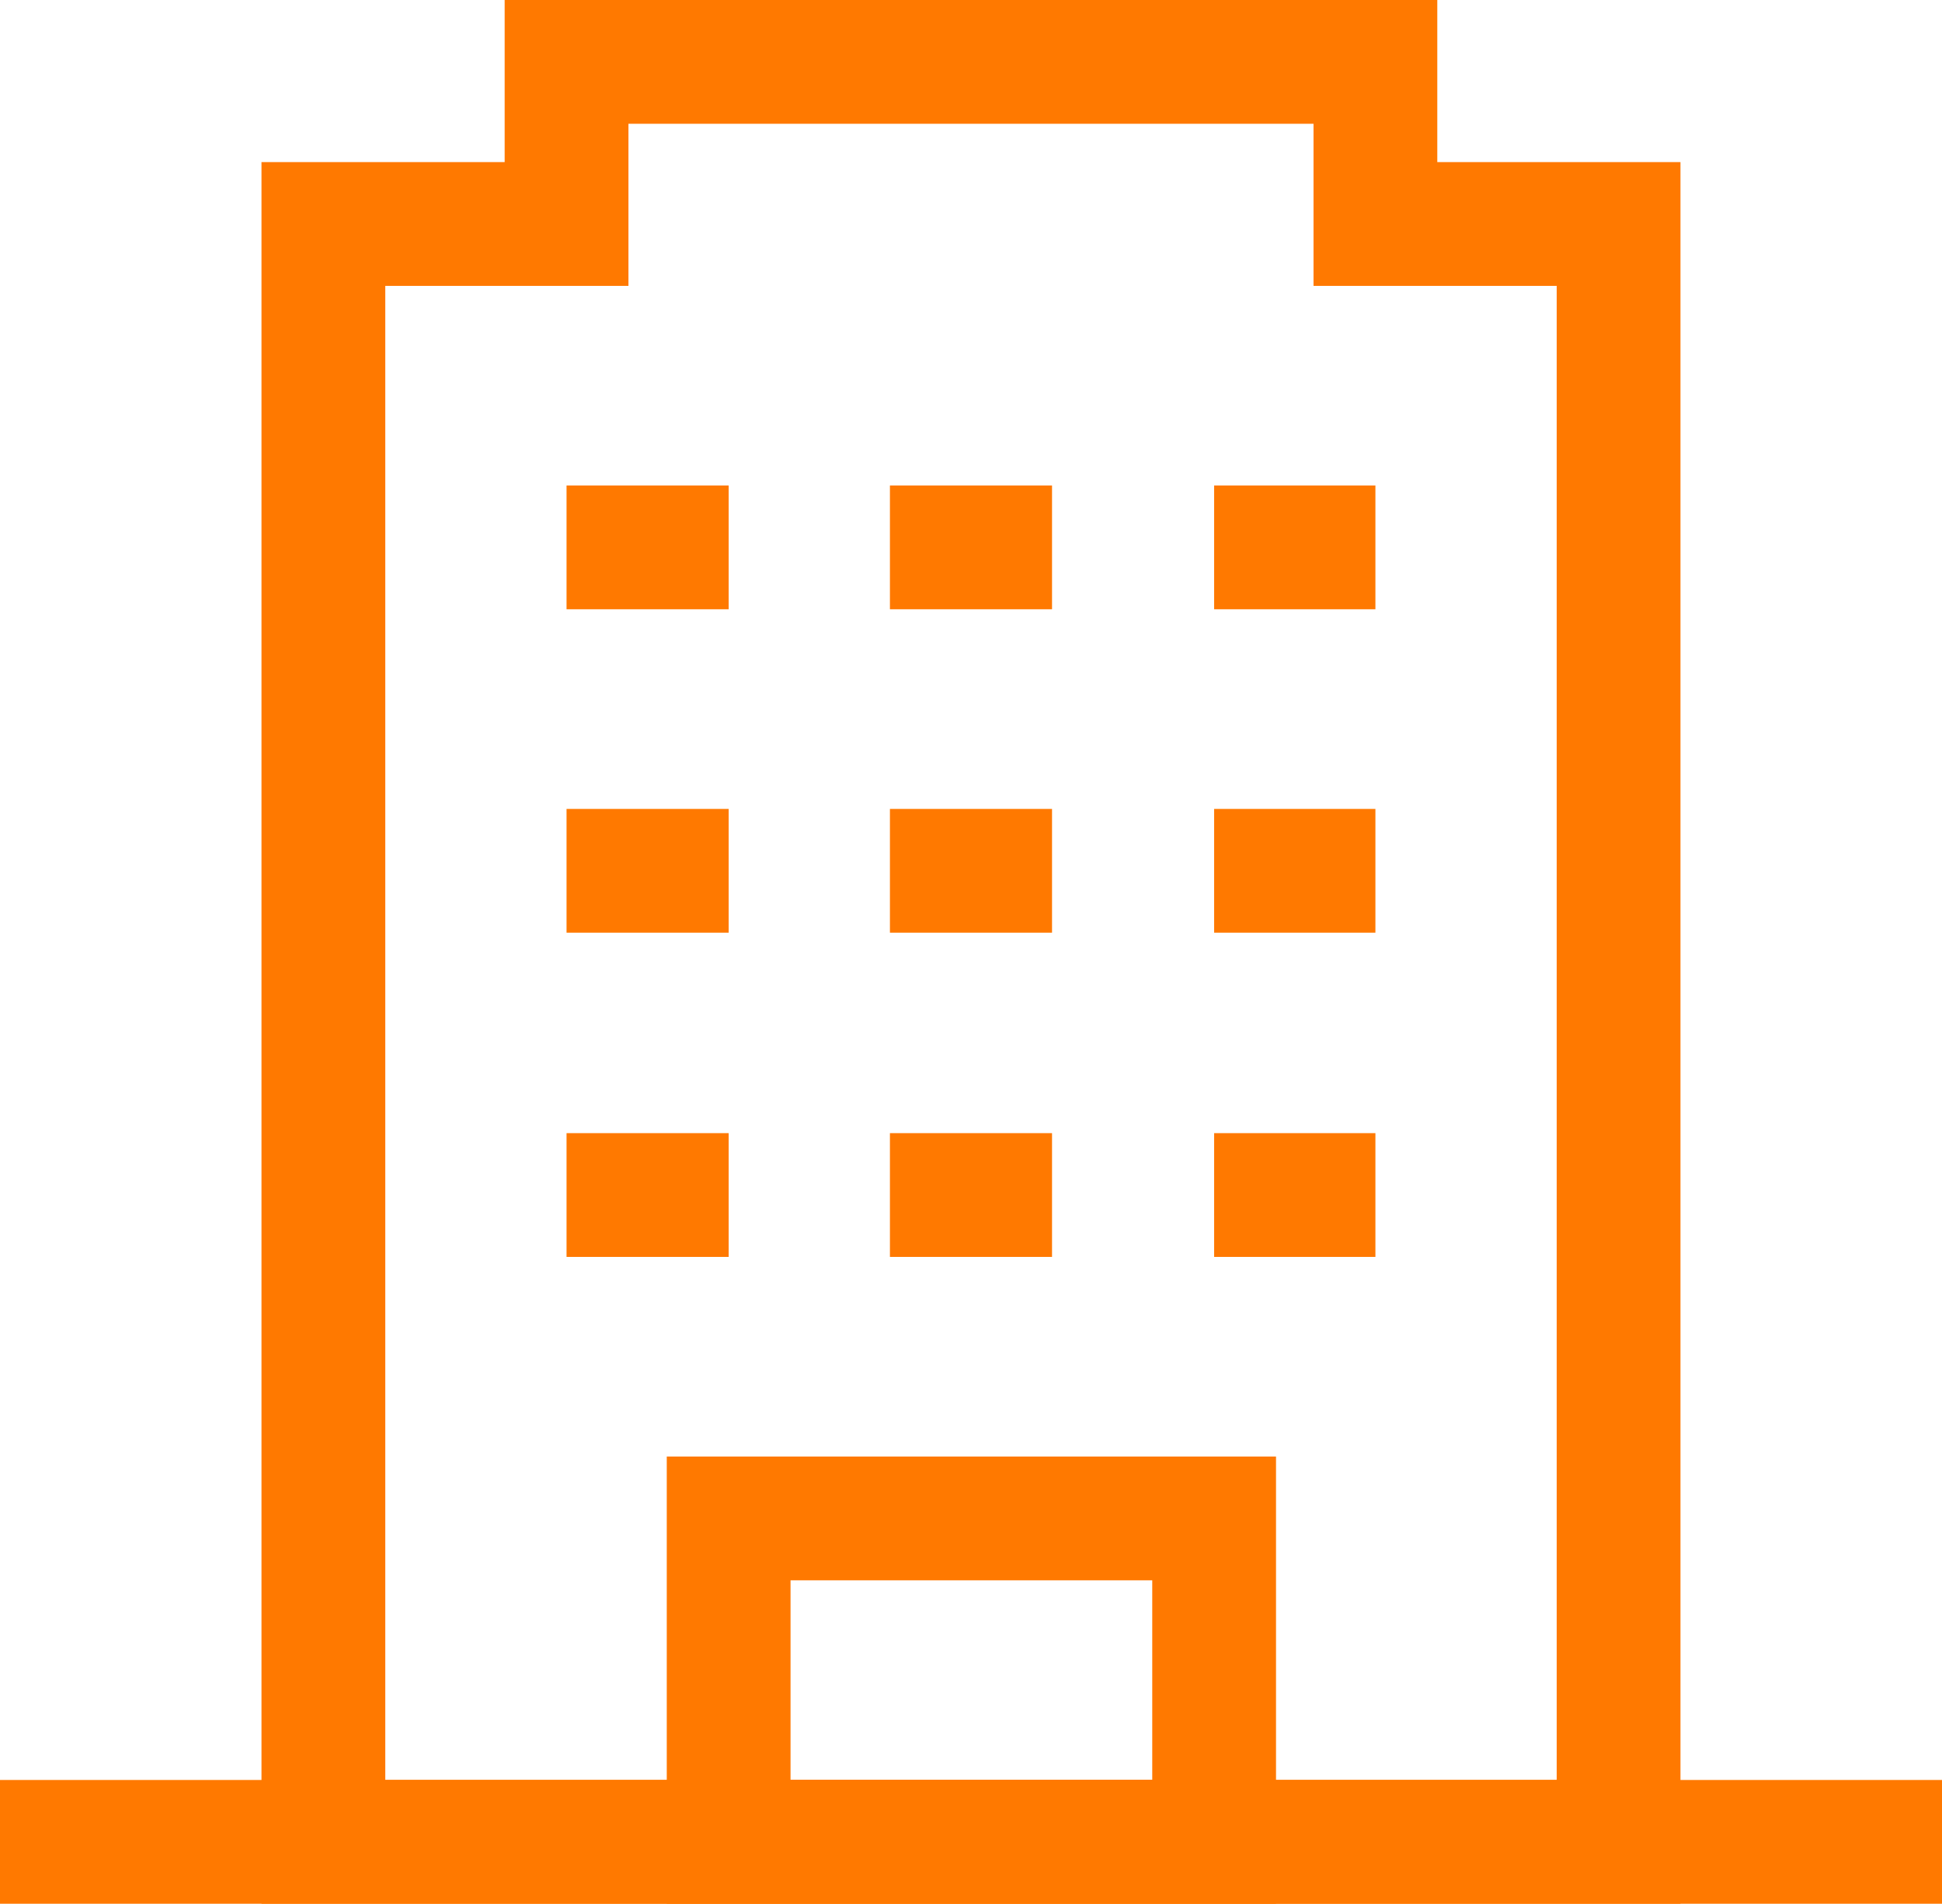
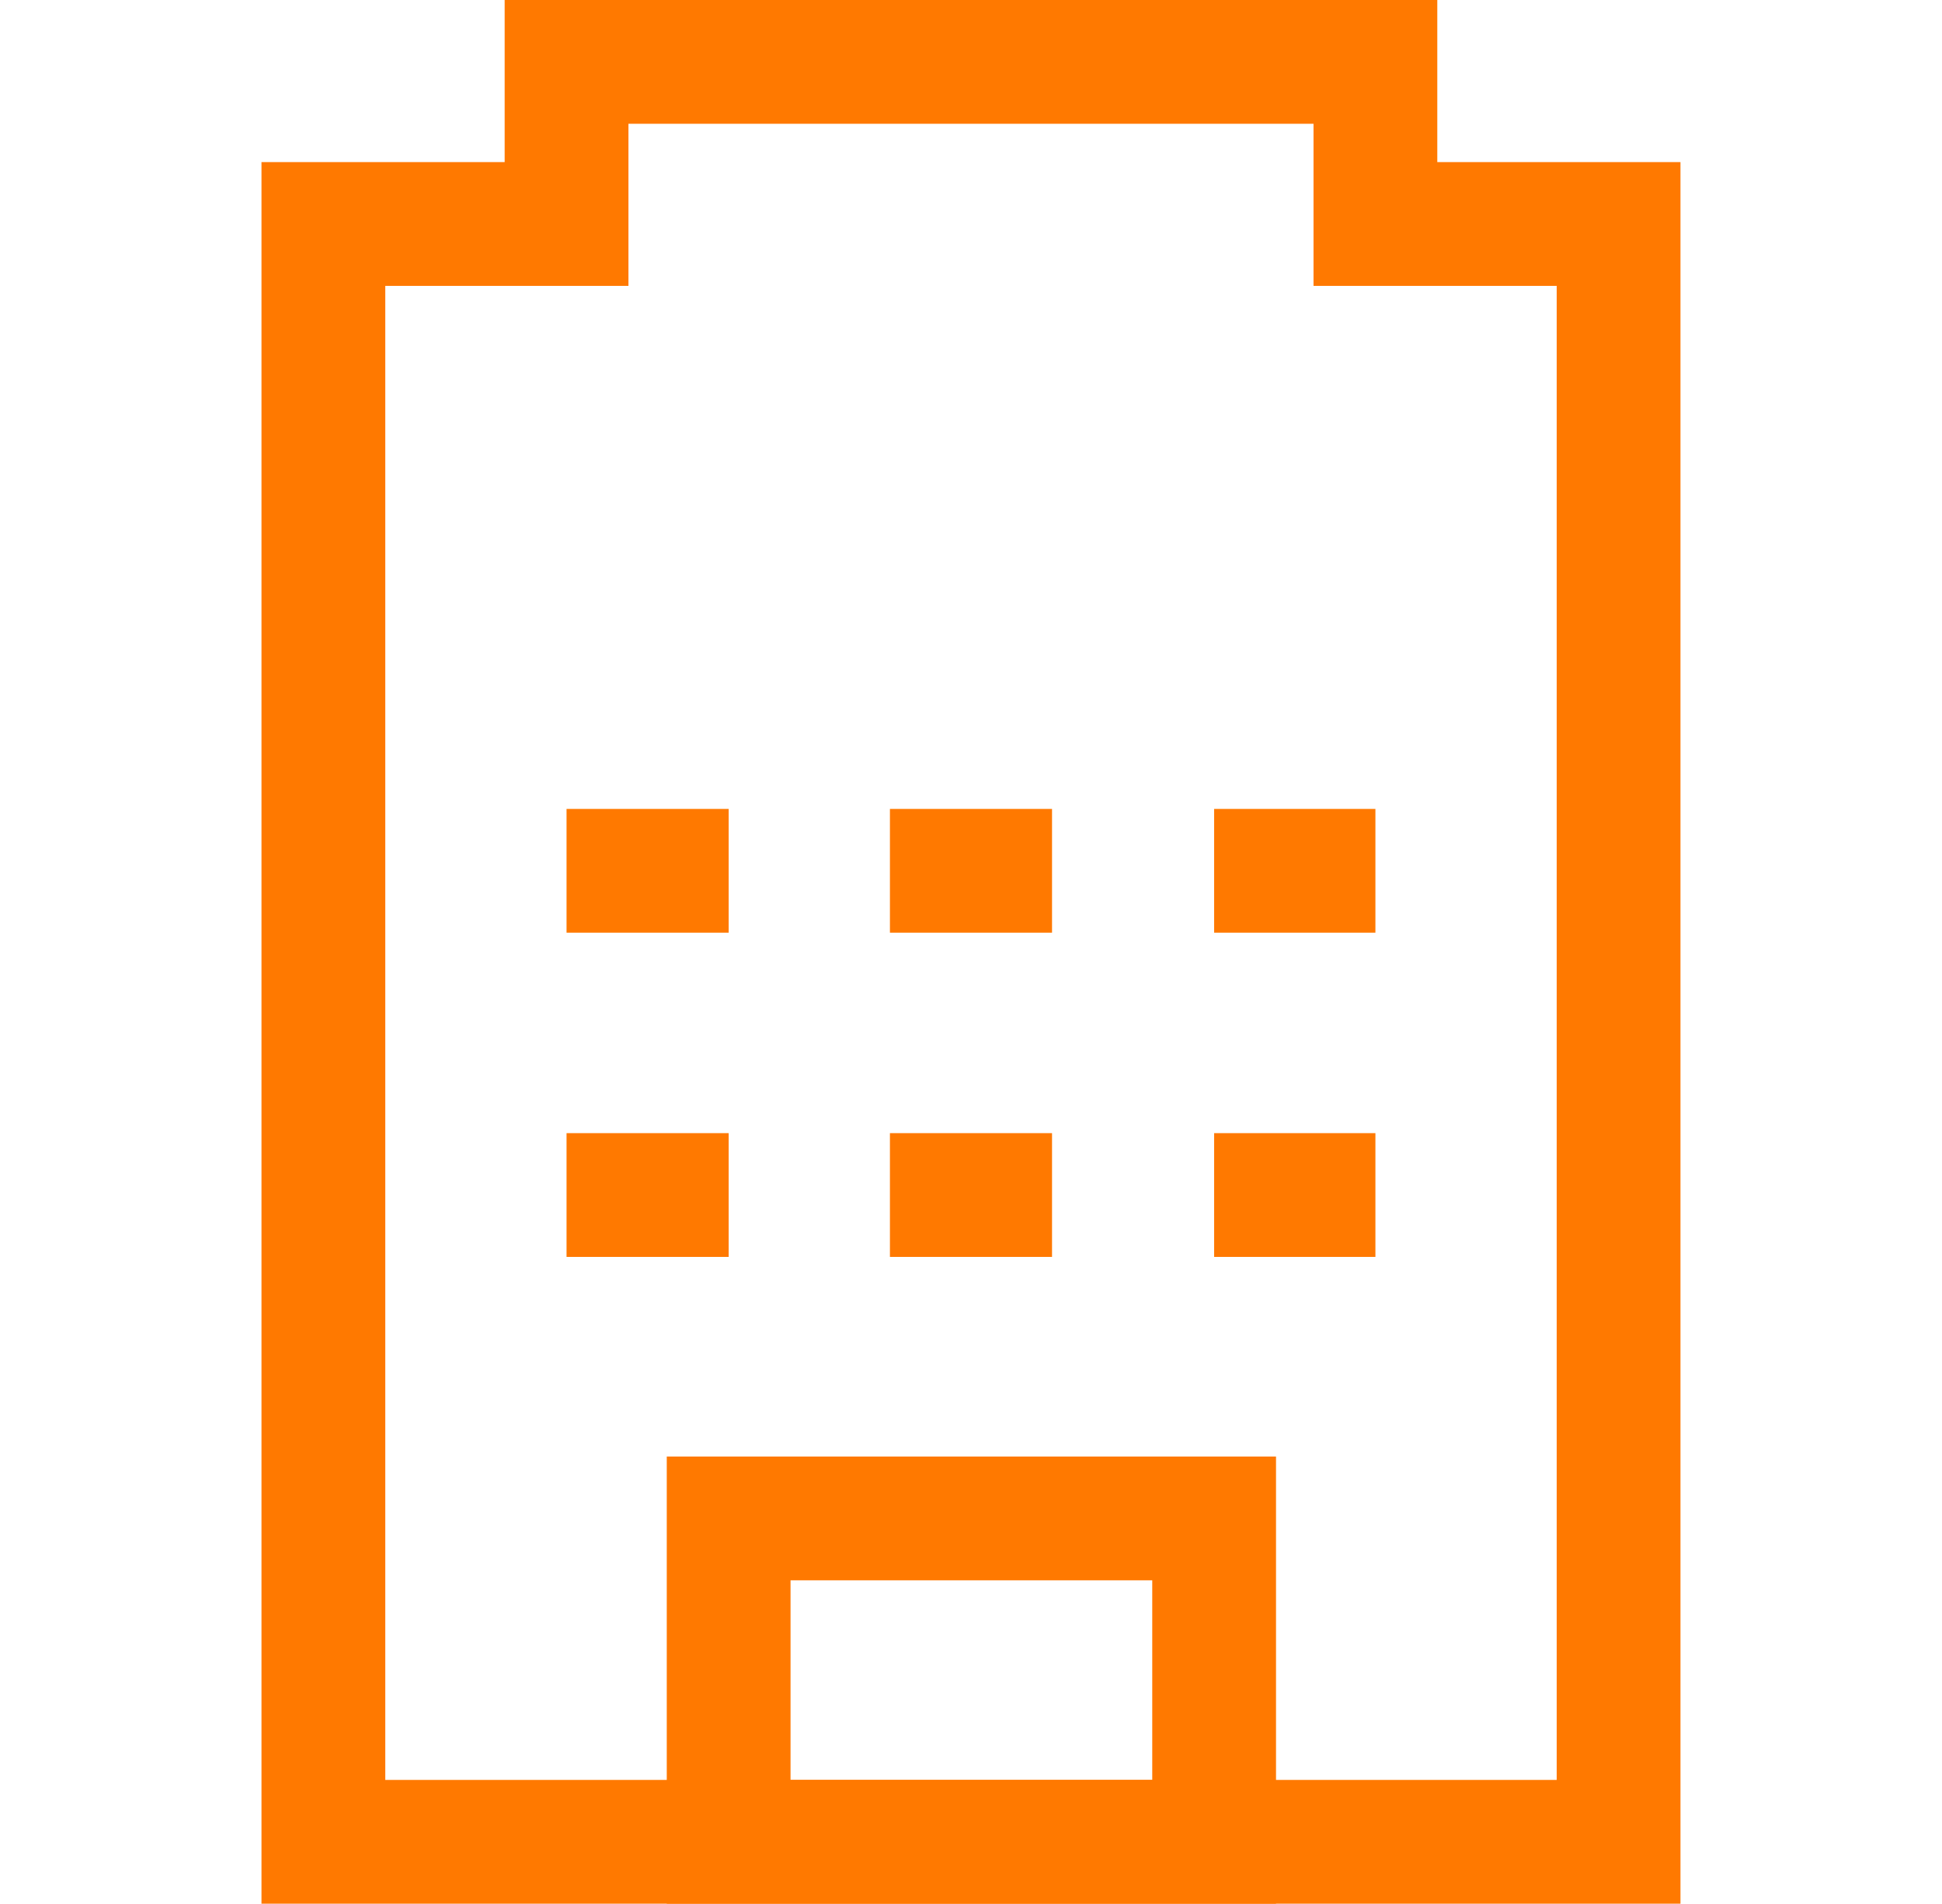
<svg xmlns="http://www.w3.org/2000/svg" width="47.07" height="46.141" viewBox="0 0 47.07 46.141">
  <g id="office" transform="translate(-0.001 1.5)">
    <line id="Line_76" data-name="Line 76" x2="3.929" transform="translate(21.571 27.464)" fill="none" stroke="#ff7900" stroke-width="3" />
    <line id="Line_77" data-name="Line 77" x2="3.929" transform="translate(21.571 19.606)" fill="none" stroke="#ff7900" stroke-width="3" />
-     <line id="Line_78" data-name="Line 78" x2="3.929" transform="translate(21.571 11.767)" fill="none" stroke="#ff7900" stroke-width="3" />
    <line id="Line_79" data-name="Line 79" x2="3.929" transform="translate(13.733 27.464)" fill="none" stroke="#ff7900" stroke-width="3" />
    <line id="Line_80" data-name="Line 80" x2="3.929" transform="translate(13.733 19.606)" fill="none" stroke="#ff7900" stroke-width="3" />
-     <line id="Line_81" data-name="Line 81" x2="3.929" transform="translate(13.733 11.767)" fill="none" stroke="#ff7900" stroke-width="3" />
    <line id="Line_82" data-name="Line 82" x2="3.909" transform="translate(29.429 27.464)" fill="none" stroke="#ff7900" stroke-width="3" />
    <line id="Line_83" data-name="Line 83" x2="3.909" transform="translate(29.429 19.606)" fill="none" stroke="#ff7900" stroke-width="3" />
-     <line id="Line_84" data-name="Line 84" x2="3.909" transform="translate(29.429 11.767)" fill="none" stroke="#ff7900" stroke-width="3" />
    <rect id="Rectangle_17991" data-name="Rectangle 17991" width="11.767" height="7.838" transform="translate(17.662 35.302)" fill="none" stroke="#ff7900" stroke-linecap="square" stroke-width="3" />
-     <line id="Line_85" data-name="Line 85" x1="47.07" transform="translate(0.001 43.141)" fill="none" stroke="#ff7900" stroke-width="3" />
    <path id="Path_33027" data-name="Path 33027" d="M29.829,5.389V1.46H10.224V5.389H4.33V44.6H35.723V5.389Z" transform="translate(3.509 -1.46)" fill="none" stroke="#ff7900" stroke-linecap="square" stroke-width="3" />
  </g>
</svg>